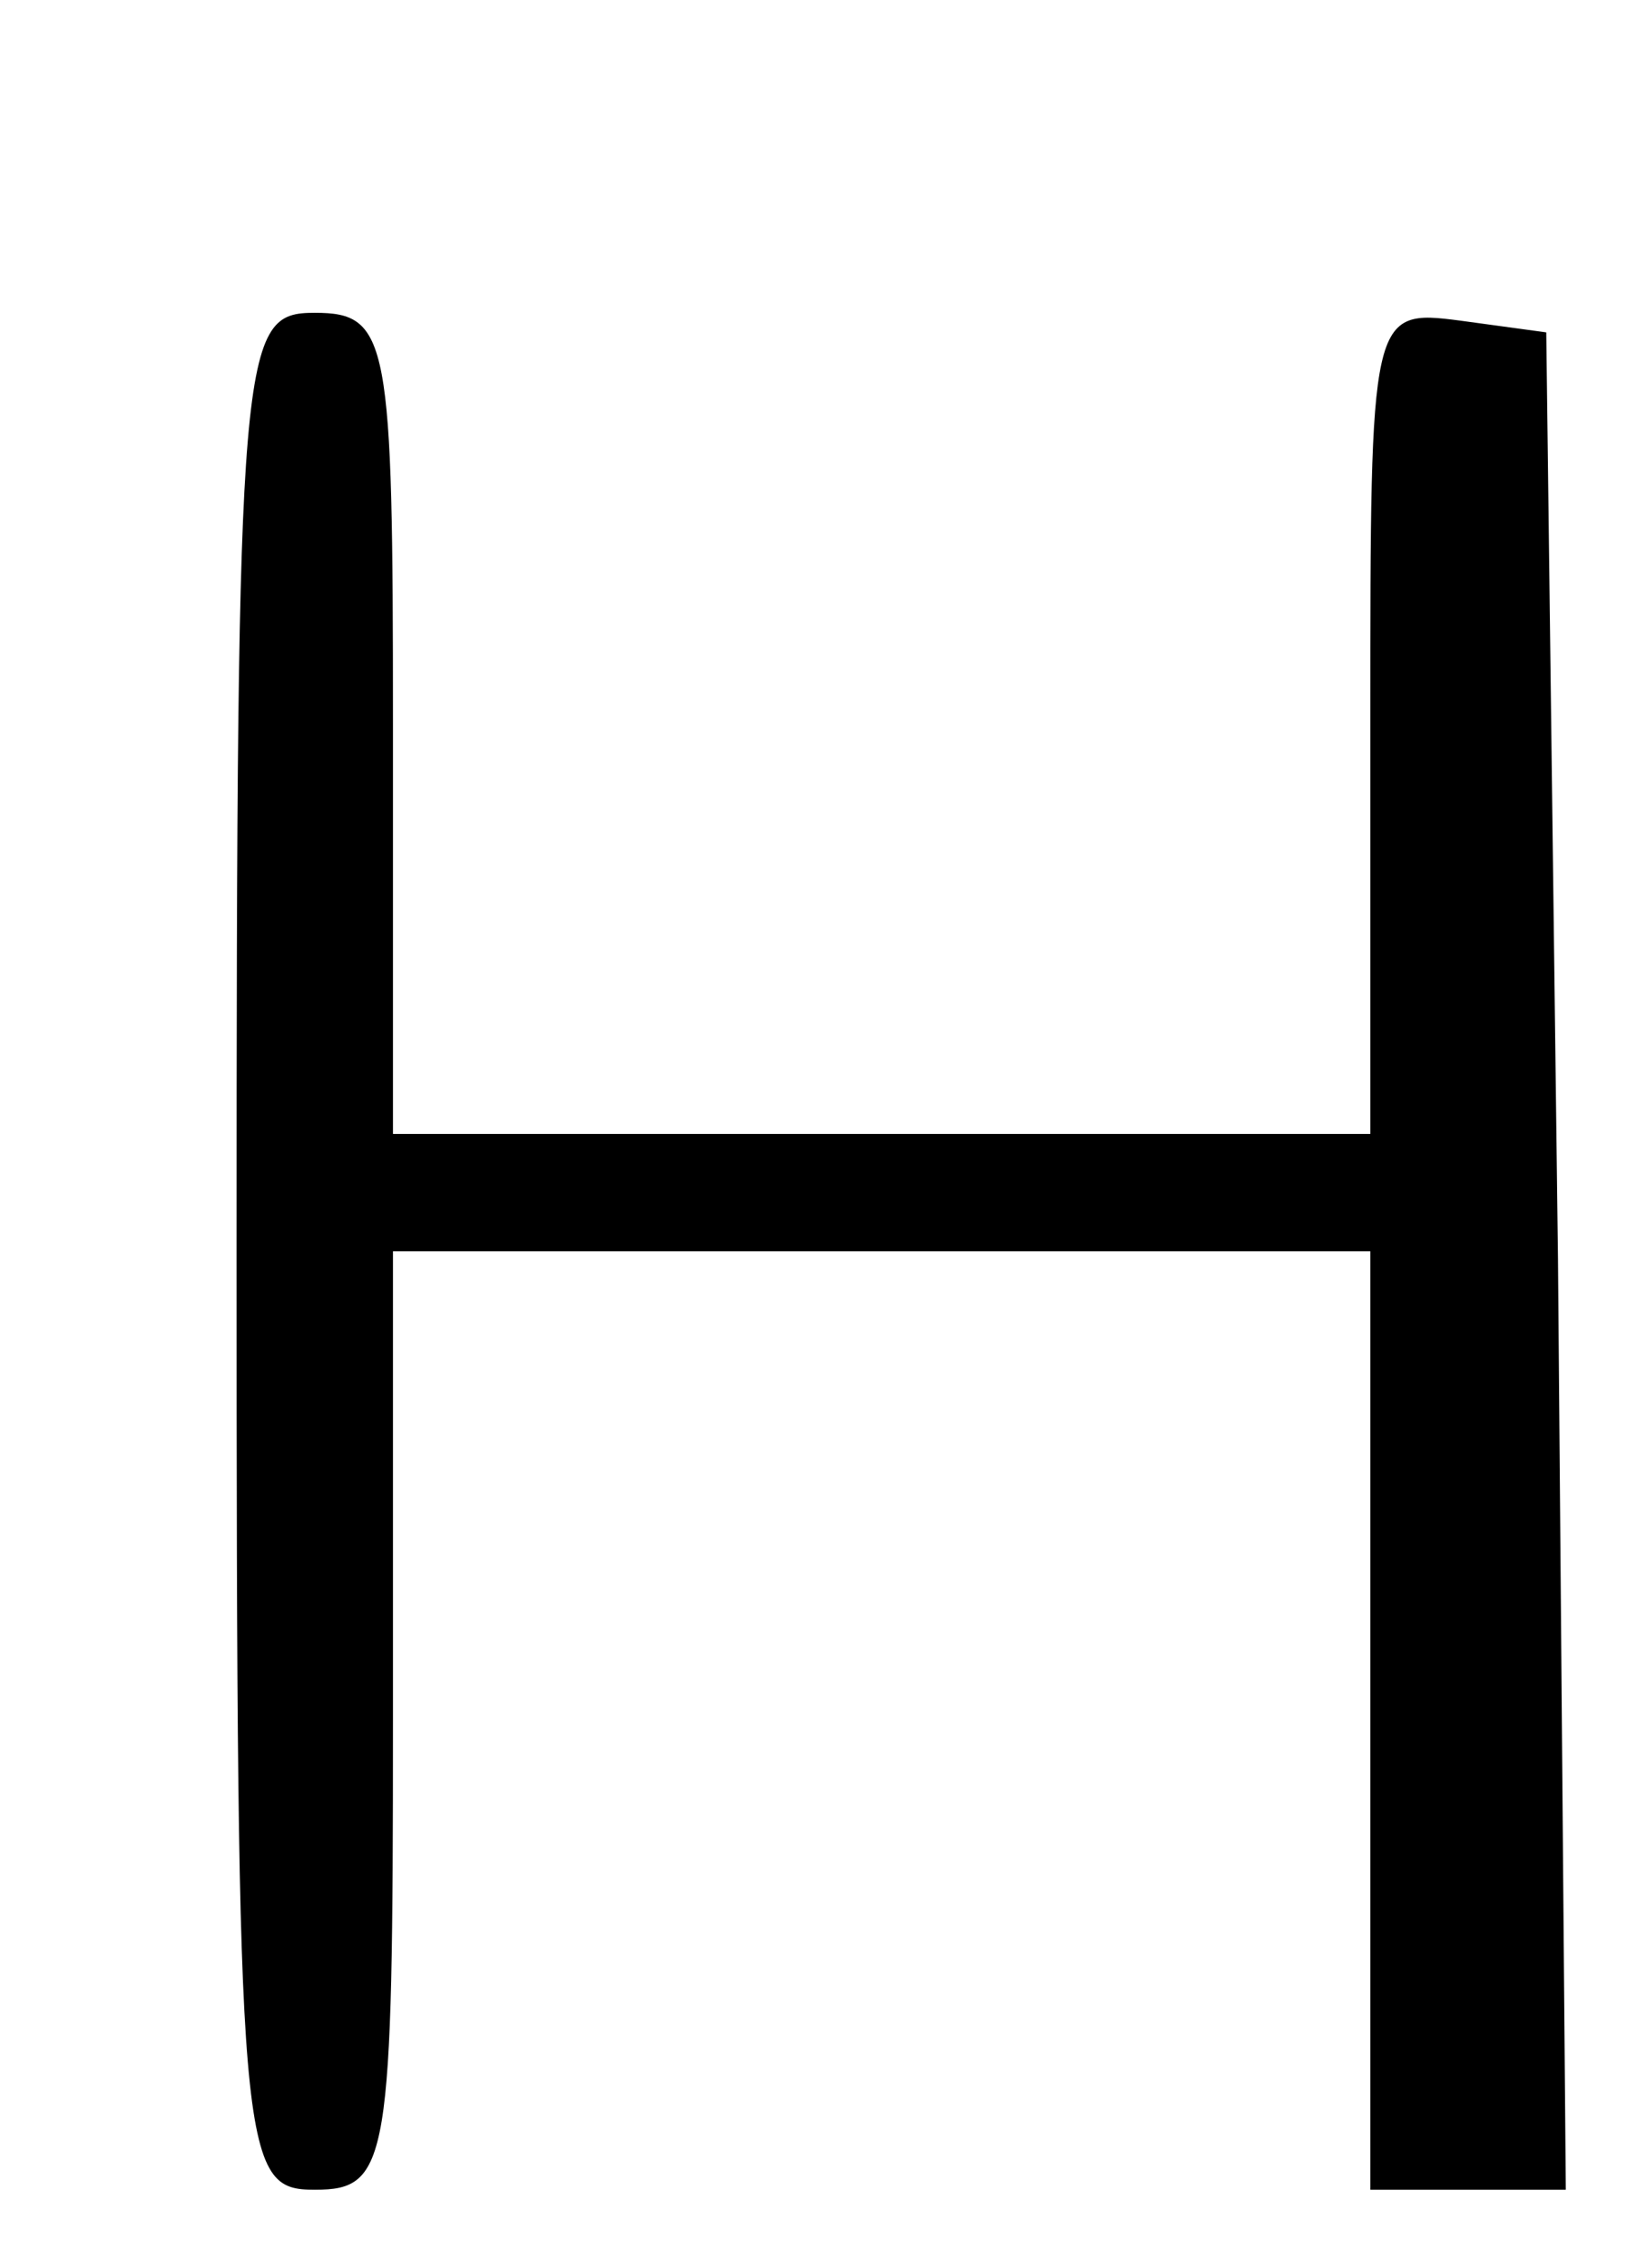
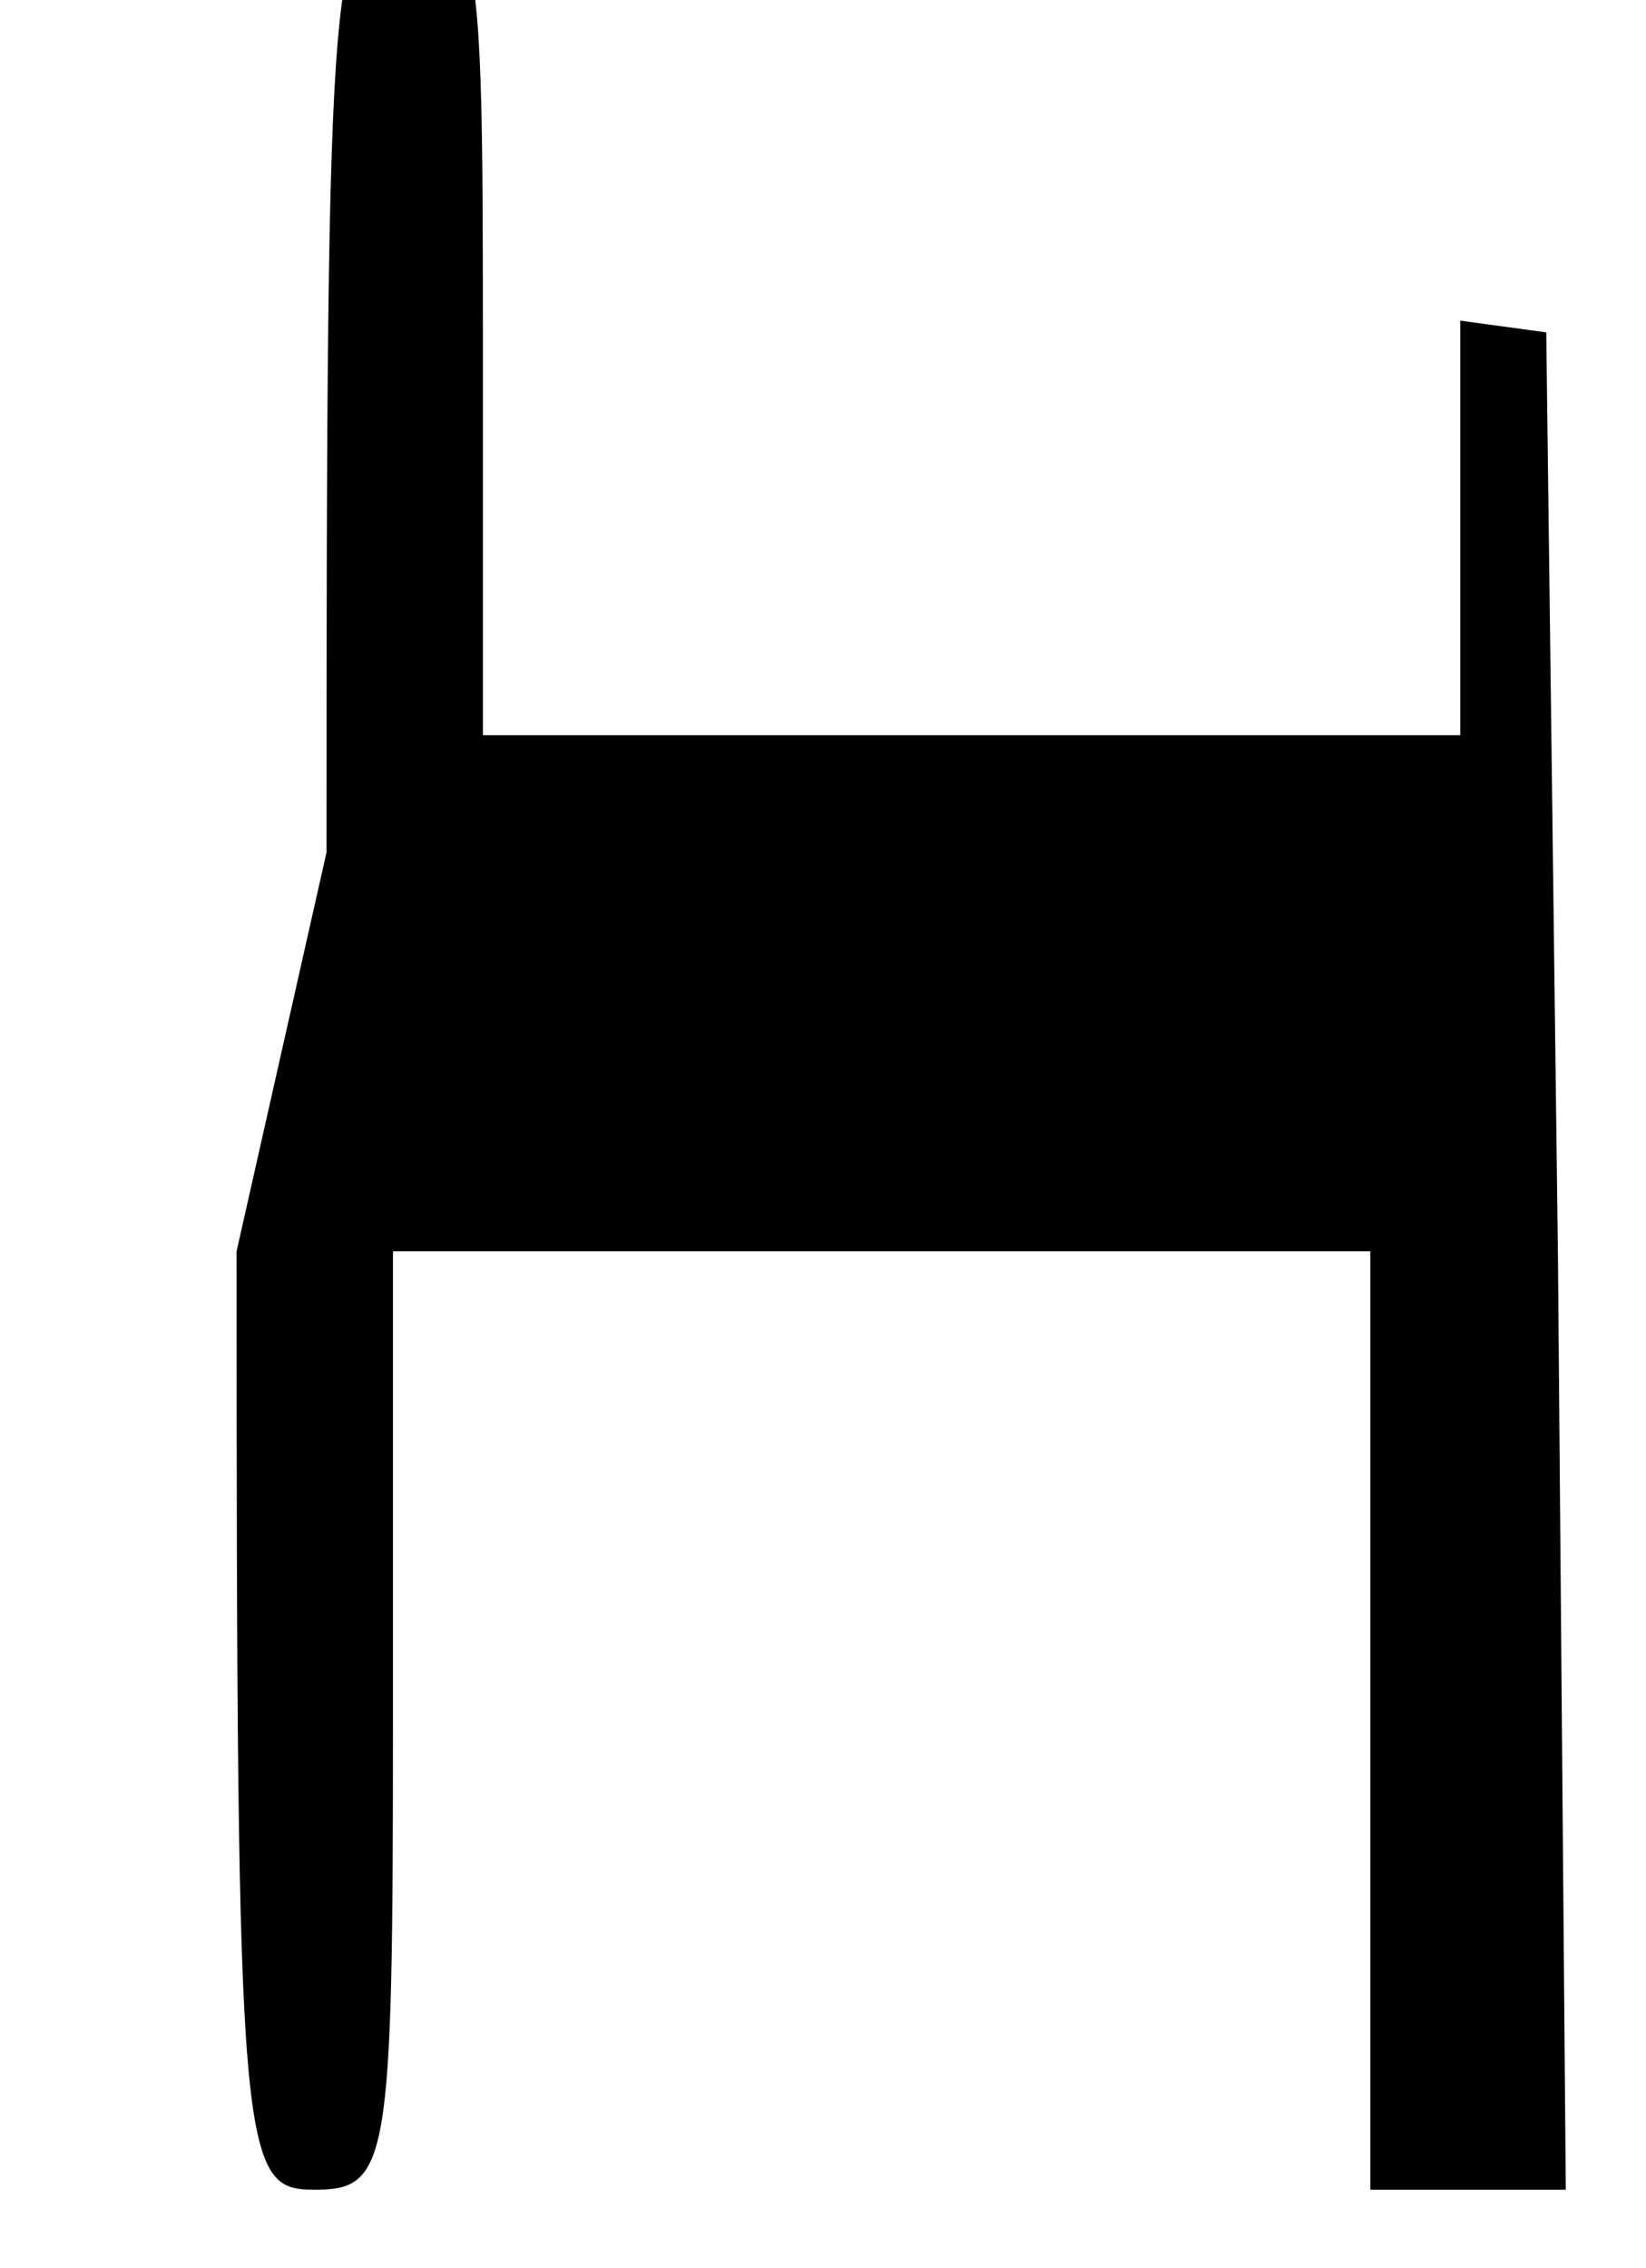
<svg xmlns="http://www.w3.org/2000/svg" version="1.0" width="10.986mm" height="15.134mm" viewBox="0 0 42 58" preserveAspectRatio="xMidYMid meet">
  <g transform="translate(0,58) scale(0.1,-0.1)" fill="#000000" stroke="none">
-     <path d="M60 260 c0 -233 1 -240 20 -240 19 0 20 7 20 120 l0 120 125 0 125 0 0 -120 0 -120 25 0 25 0 -2 238 -3 237 -22 3 c-23 3 -23 2 -23 -102 l0 -106 -125 0 -125 0 0 105 c0 98 -1 105 -20 105 -19 0 -20 -7 -20 -240z" />
+     <path d="M60 260 c0 -233 1 -240 20 -240 19 0 20 7 20 120 l0 120 125 0 125 0 0 -120 0 -120 25 0 25 0 -2 238 -3 237 -22 3 l0 -106 -125 0 -125 0 0 105 c0 98 -1 105 -20 105 -19 0 -20 -7 -20 -240z" />
  </g>
</svg>